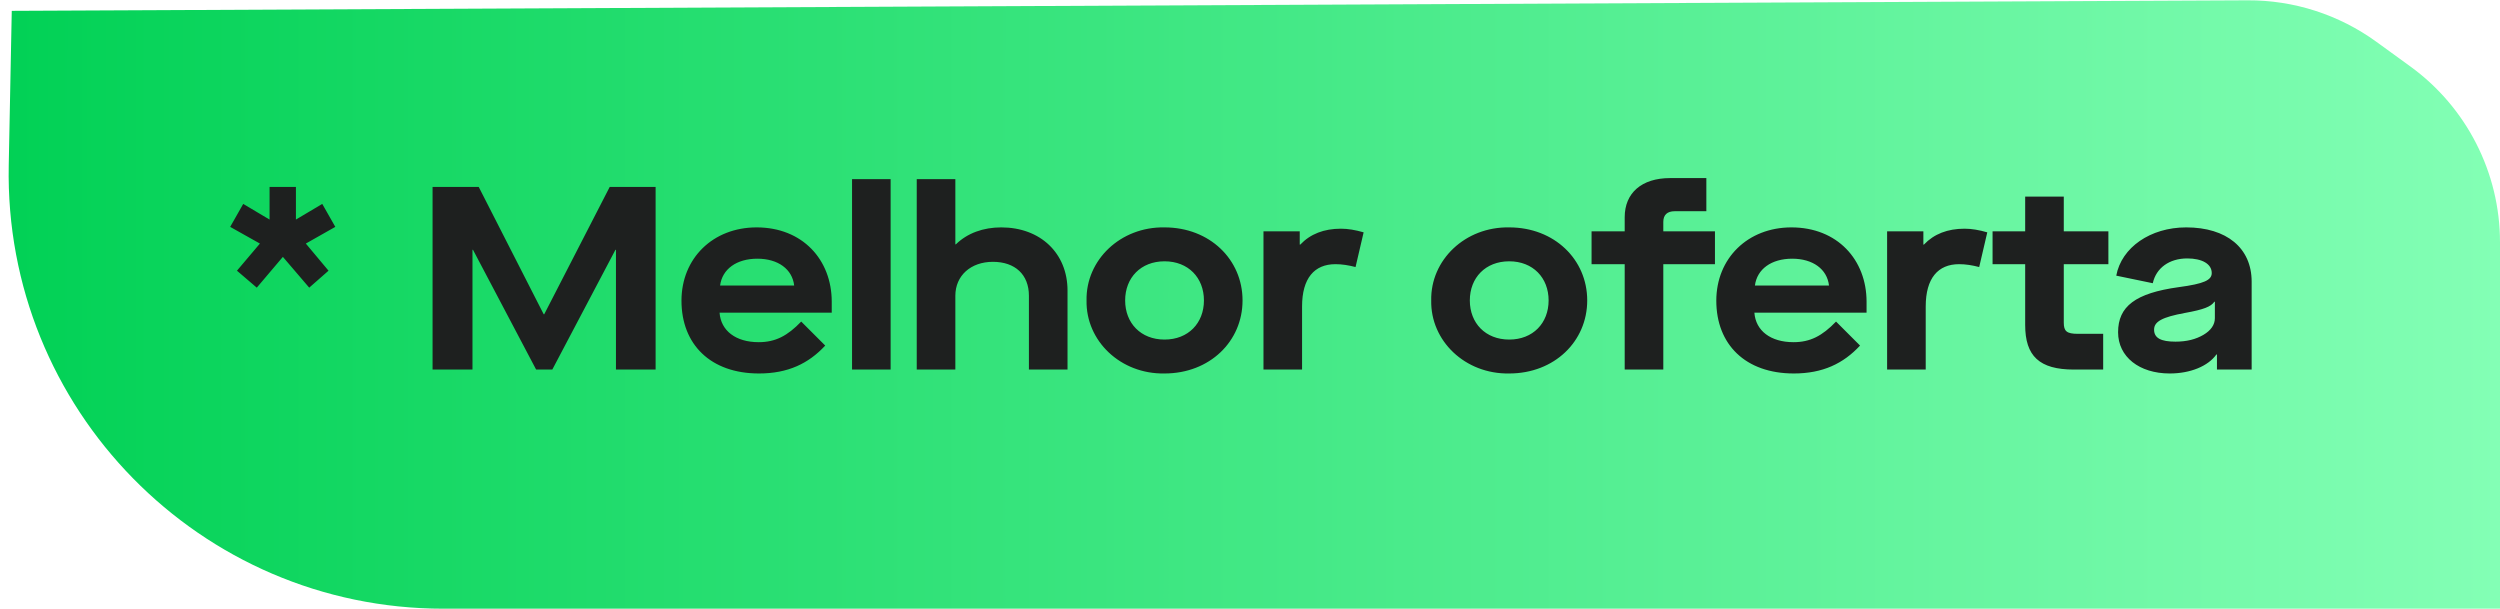
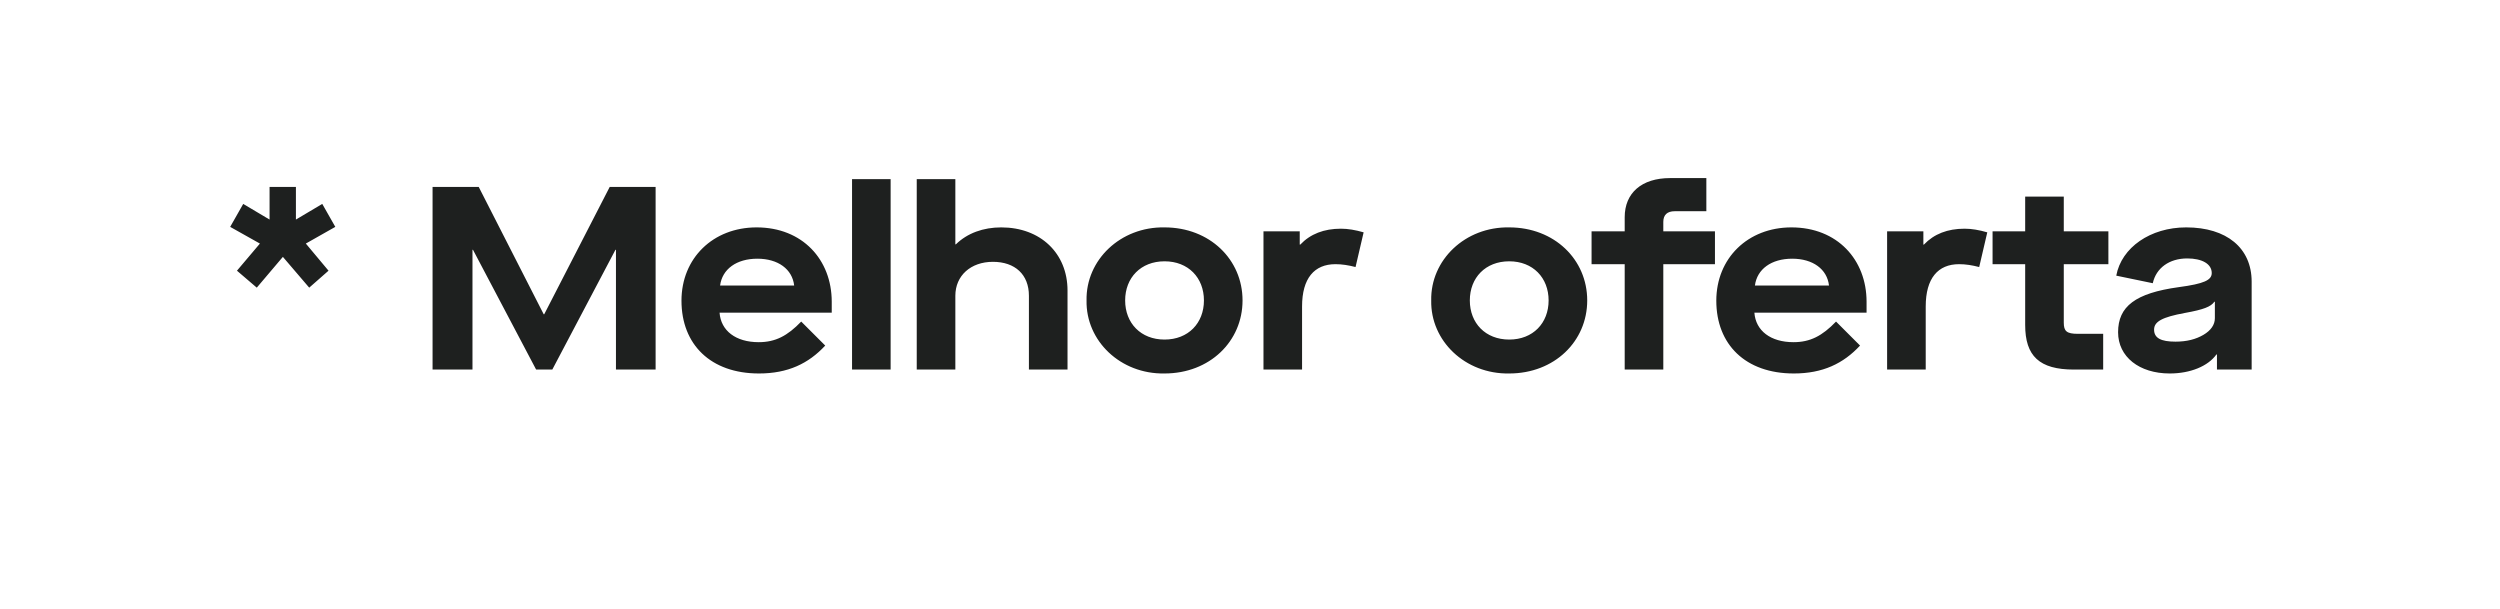
<svg xmlns="http://www.w3.org/2000/svg" width="115" height="28" viewBox="0 0 115 28" fill="none">
-   <path d="M0.402 7.606L0.541 0.499L103.391 0.015C105.516 0.005 107.589 0.673 109.31 1.92L110.871 3.053C113.465 4.934 115 7.944 115 11.148V28H20.398C9.198 28 0.181 18.804 0.402 7.606Z" fill="url(#paint0_linear_1926_2)" />
  <path d="M11.812 13.232L10.9 12.452L11.956 11.204L10.588 10.436L11.188 9.38L12.4 10.1V8.6H13.612V10.1L14.824 9.38L15.424 10.436L14.068 11.204L15.112 12.452L14.224 13.232L13.012 11.816L11.812 13.232ZM19.898 17V8.6H22.022L25.01 14.456H25.034L28.046 8.6H30.158V17H28.334V11.492H28.31L25.406 17H24.662L21.758 11.492H21.734V17H19.898ZM31.348 13.832C31.348 11.876 32.8 10.46 34.804 10.46C36.916 10.46 38.26 11.948 38.26 13.88V14.384H33.1C33.16 15.212 33.844 15.74 34.9 15.74C35.668 15.74 36.22 15.452 36.856 14.792L37.96 15.896C37.192 16.724 36.244 17.18 34.912 17.18C32.692 17.18 31.348 15.848 31.348 13.832ZM33.124 13.136H36.532C36.448 12.38 35.788 11.9 34.84 11.9C33.88 11.9 33.22 12.38 33.124 13.136ZM39.194 17V8.24H40.969V17H39.194ZM42.17 17V8.24H43.946V11.24H43.97C44.498 10.724 45.23 10.46 46.058 10.46C47.858 10.46 49.106 11.648 49.106 13.364V17H47.33V13.604C47.33 12.632 46.694 12.044 45.674 12.044C44.654 12.044 43.946 12.68 43.946 13.604V17H42.17ZM49.981 13.82C49.945 11.96 51.541 10.424 53.569 10.46C55.645 10.46 57.157 11.936 57.157 13.82C57.157 15.704 55.645 17.18 53.569 17.18C51.541 17.216 49.945 15.68 49.981 13.82ZM55.381 13.82C55.381 12.776 54.661 12.02 53.569 12.02C52.477 12.02 51.757 12.776 51.757 13.82C51.757 14.864 52.477 15.62 53.569 15.62C54.661 15.62 55.381 14.864 55.381 13.82ZM58.12 17V10.64H59.788V11.252H59.812C60.279 10.76 60.904 10.52 61.684 10.52C62.008 10.52 62.355 10.58 62.727 10.688L62.355 12.284C62.032 12.2 61.731 12.152 61.431 12.152C60.459 12.152 59.895 12.8 59.895 14.096V17H58.12ZM65.836 13.82C65.8 11.96 67.396 10.424 69.424 10.46C71.5 10.46 73.012 11.936 73.012 13.82C73.012 15.704 71.5 17.18 69.424 17.18C67.396 17.216 65.8 15.68 65.836 13.82ZM71.236 13.82C71.236 12.776 70.516 12.02 69.424 12.02C68.332 12.02 67.612 12.776 67.612 13.82C67.612 14.864 68.332 15.62 69.424 15.62C70.516 15.62 71.236 14.864 71.236 13.82ZM74.736 17V12.152H73.212V10.64H74.736V9.992C74.736 8.876 75.516 8.192 76.824 8.192H78.492V9.716H77.04C76.692 9.716 76.512 9.884 76.512 10.208V10.64H78.888V12.152H76.512V17H74.736ZM78.95 13.832C78.95 11.876 80.402 10.46 82.406 10.46C84.518 10.46 85.862 11.948 85.862 13.88V14.384H80.702C80.762 15.212 81.446 15.74 82.502 15.74C83.27 15.74 83.822 15.452 84.458 14.792L85.562 15.896C84.794 16.724 83.846 17.18 82.514 17.18C80.294 17.18 78.95 15.848 78.95 13.832ZM80.726 13.136H84.134C84.05 12.38 83.39 11.9 82.442 11.9C81.482 11.9 80.822 12.38 80.726 13.136ZM86.807 17V10.64H88.475V11.252H88.499C88.967 10.76 89.591 10.52 90.371 10.52C90.695 10.52 91.043 10.58 91.415 10.688L91.043 12.284C90.719 12.2 90.419 12.152 90.119 12.152C89.147 12.152 88.583 12.8 88.583 14.096V17H86.807ZM96.986 12.152H94.934V14.84C94.934 15.236 95.066 15.356 95.582 15.356H96.746V17H95.402C93.806 17 93.158 16.376 93.158 14.948V12.152H91.658V10.64H93.158V9.044H94.934V10.64H96.986V12.152ZM97.432 15.284C97.432 14.096 98.224 13.484 100.228 13.208C101.392 13.052 101.74 12.884 101.74 12.56C101.74 12.14 101.296 11.888 100.612 11.888C99.796 11.888 99.184 12.32 99.028 13.028L97.348 12.68C97.588 11.384 98.92 10.46 100.564 10.46C102.424 10.46 103.576 11.408 103.576 12.956V17H101.98V16.304H101.956C101.572 16.844 100.756 17.18 99.808 17.18C98.404 17.18 97.432 16.412 97.432 15.284ZM101.884 14.636V13.88H101.86C101.704 14.108 101.368 14.24 100.504 14.396C99.46 14.588 99.088 14.792 99.088 15.164C99.088 15.548 99.4 15.716 100.072 15.716C100.588 15.716 101.008 15.608 101.356 15.404C101.704 15.2 101.884 14.936 101.884 14.636Z" fill="#1E201F" />
  <defs>
    <linearGradient id="paint0_linear_1926_2" x1="0" y1="14" x2="115" y2="14" gradientUnits="userSpaceOnUse">
      <stop stop-color="#01D155" />
      <stop offset="1" stop-color="#83FFB5" />
    </linearGradient>
  </defs>
</svg>